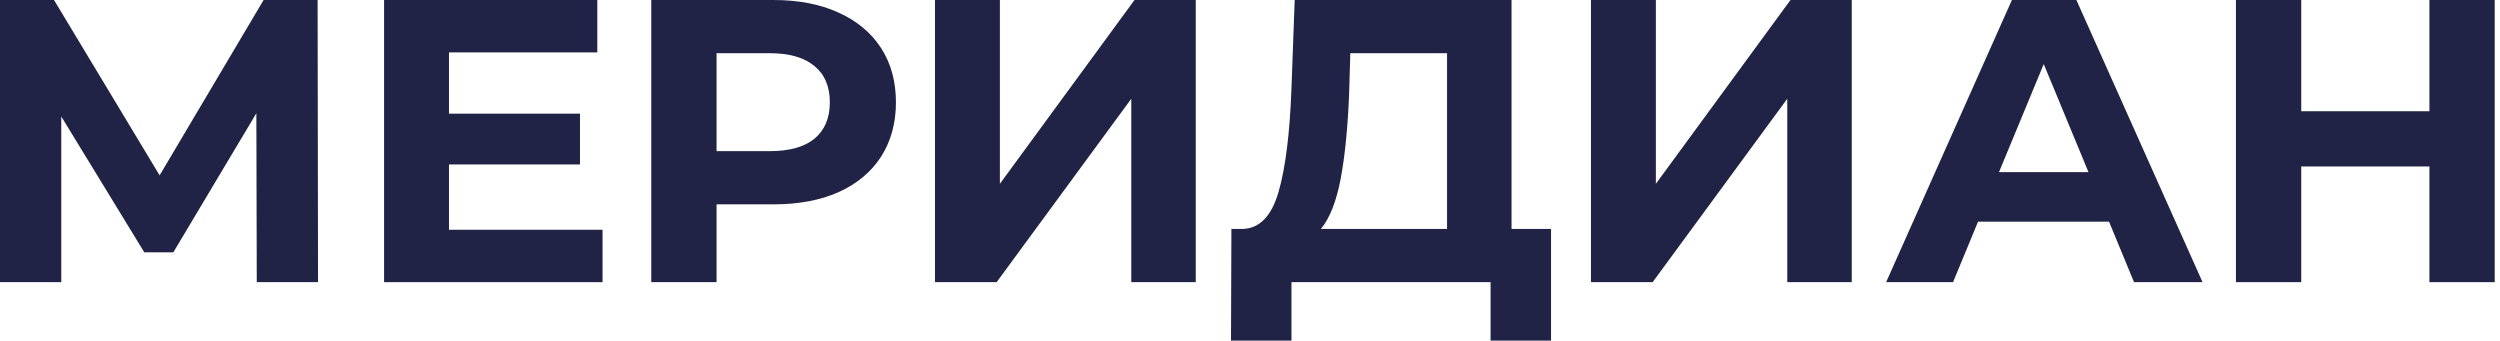
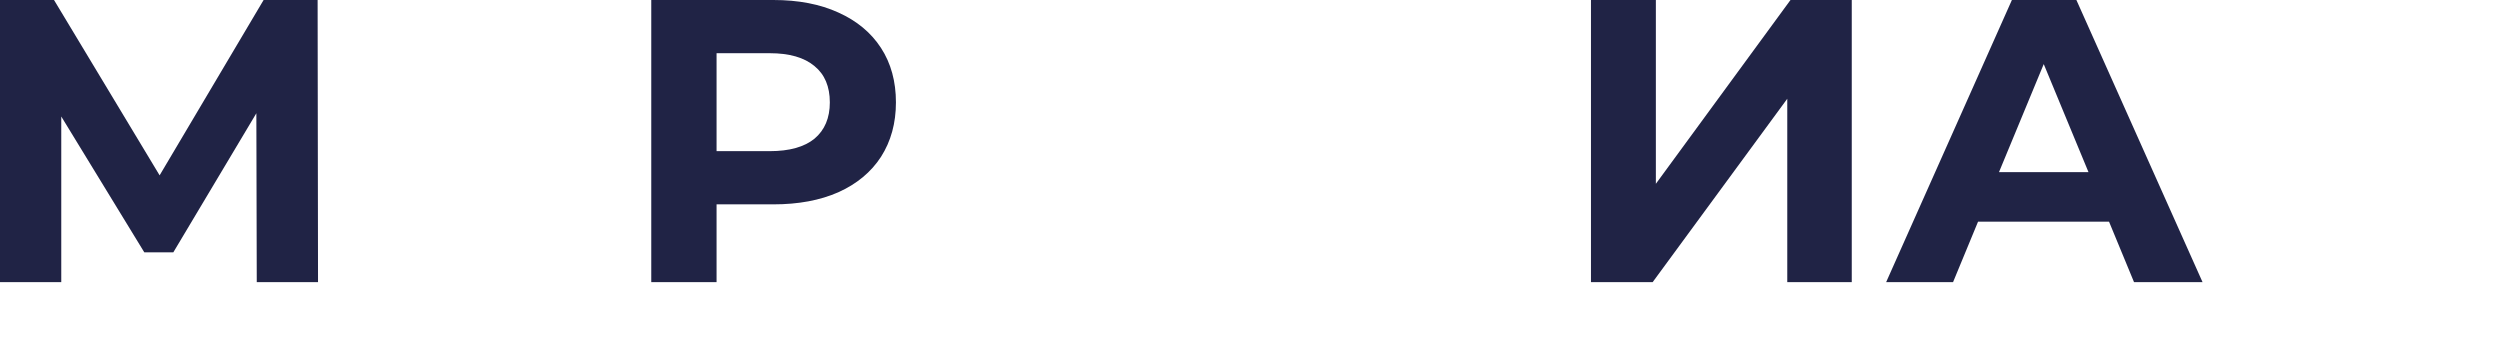
<svg xmlns="http://www.w3.org/2000/svg" width="367" height="50" viewBox="0 0 367 50" fill="none">
-   <path d="M366.224 0V41.42H356.638V24.438H337.822V41.42H328.236V0H337.822V16.331H356.638V0H366.224Z" fill="#202345" />
  <path d="M309.607 32.544H290.376L286.708 41.42H276.885L295.347 0H304.814L323.335 41.42H313.276L309.607 32.544ZM306.589 25.266L300.021 9.408L293.453 25.266H306.589Z" fill="#202345" />
  <path d="M233.554 0H243.081V26.982L262.844 0H271.838V41.42H262.371V14.497L242.608 41.42H233.554V0Z" fill="#202345" />
-   <path d="M227.693 33.609V50H218.817V41.42H189.587V50H180.711L180.77 33.609H182.427C184.912 33.531 186.668 31.716 187.693 28.166C188.719 24.615 189.35 19.546 189.587 12.959L190.06 0H221.894V33.609H227.693ZM198.048 13.846C197.851 18.777 197.437 22.919 196.806 26.272C196.174 29.586 195.208 32.032 193.906 33.609H212.427V7.811H198.226L198.048 13.846Z" fill="#202345" />
-   <path d="M137.255 0H146.782V26.982L166.545 0H175.539V41.42H166.072V14.497L146.308 41.42H137.255V0Z" fill="#202345" />
  <path d="M113.535 0C117.204 0 120.379 0.611 123.062 1.834C125.784 3.057 127.874 4.793 129.334 7.041C130.793 9.29 131.523 11.953 131.523 15.03C131.523 18.067 130.793 20.73 129.334 23.018C127.874 25.266 125.784 27.002 123.062 28.225C120.379 29.408 117.204 30 113.535 30H105.192V41.42H95.606V0H113.535ZM113.003 22.189C115.882 22.189 118.072 21.578 119.571 20.355C121.07 19.093 121.819 17.318 121.819 15.03C121.819 12.702 121.07 10.927 119.571 9.704C118.072 8.442 115.882 7.811 113.003 7.811H105.192V22.189H113.003Z" fill="#202345" />
-   <path d="M88.455 33.728V41.42H56.384V0H87.686V7.692H65.911V16.686H85.141V24.142H65.911V33.728H88.455Z" fill="#202345" />
  <path d="M37.692 41.42L37.633 16.627L25.444 37.041H21.183L8.994 17.101V41.42H0V0H7.929L23.432 25.74L38.698 0H46.627L46.686 41.42H37.692Z" fill="#202345" />
</svg>